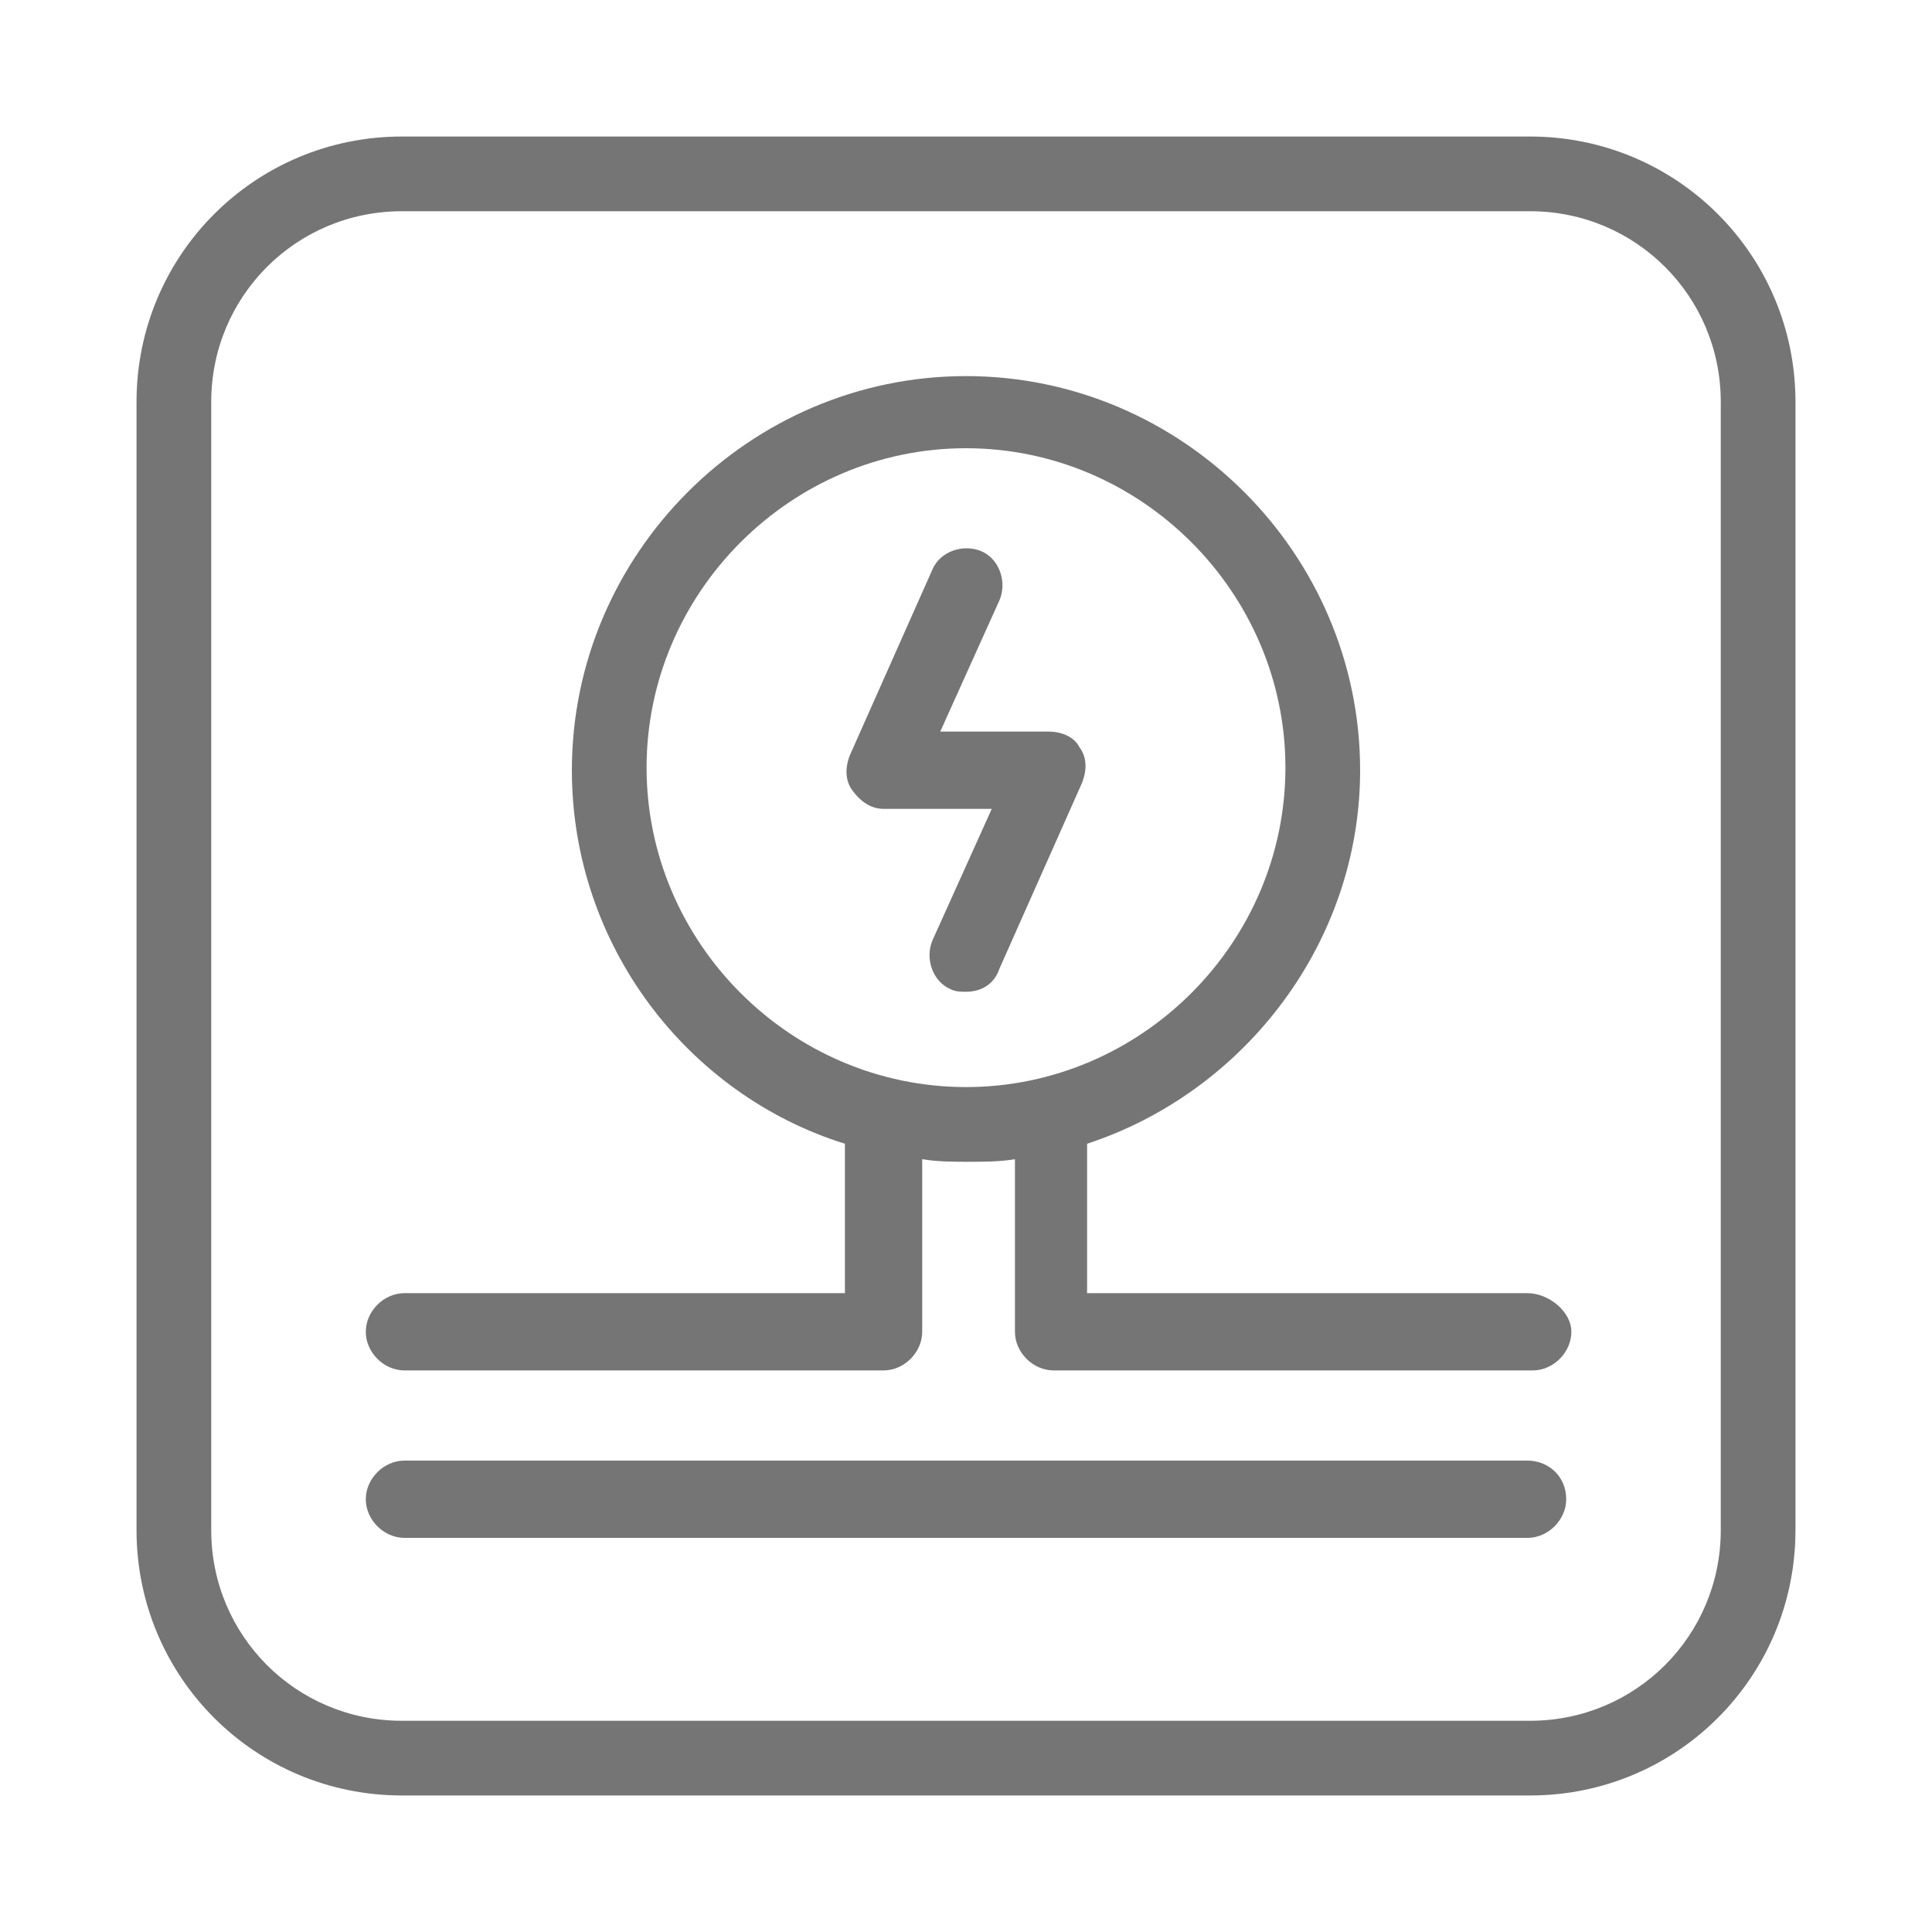
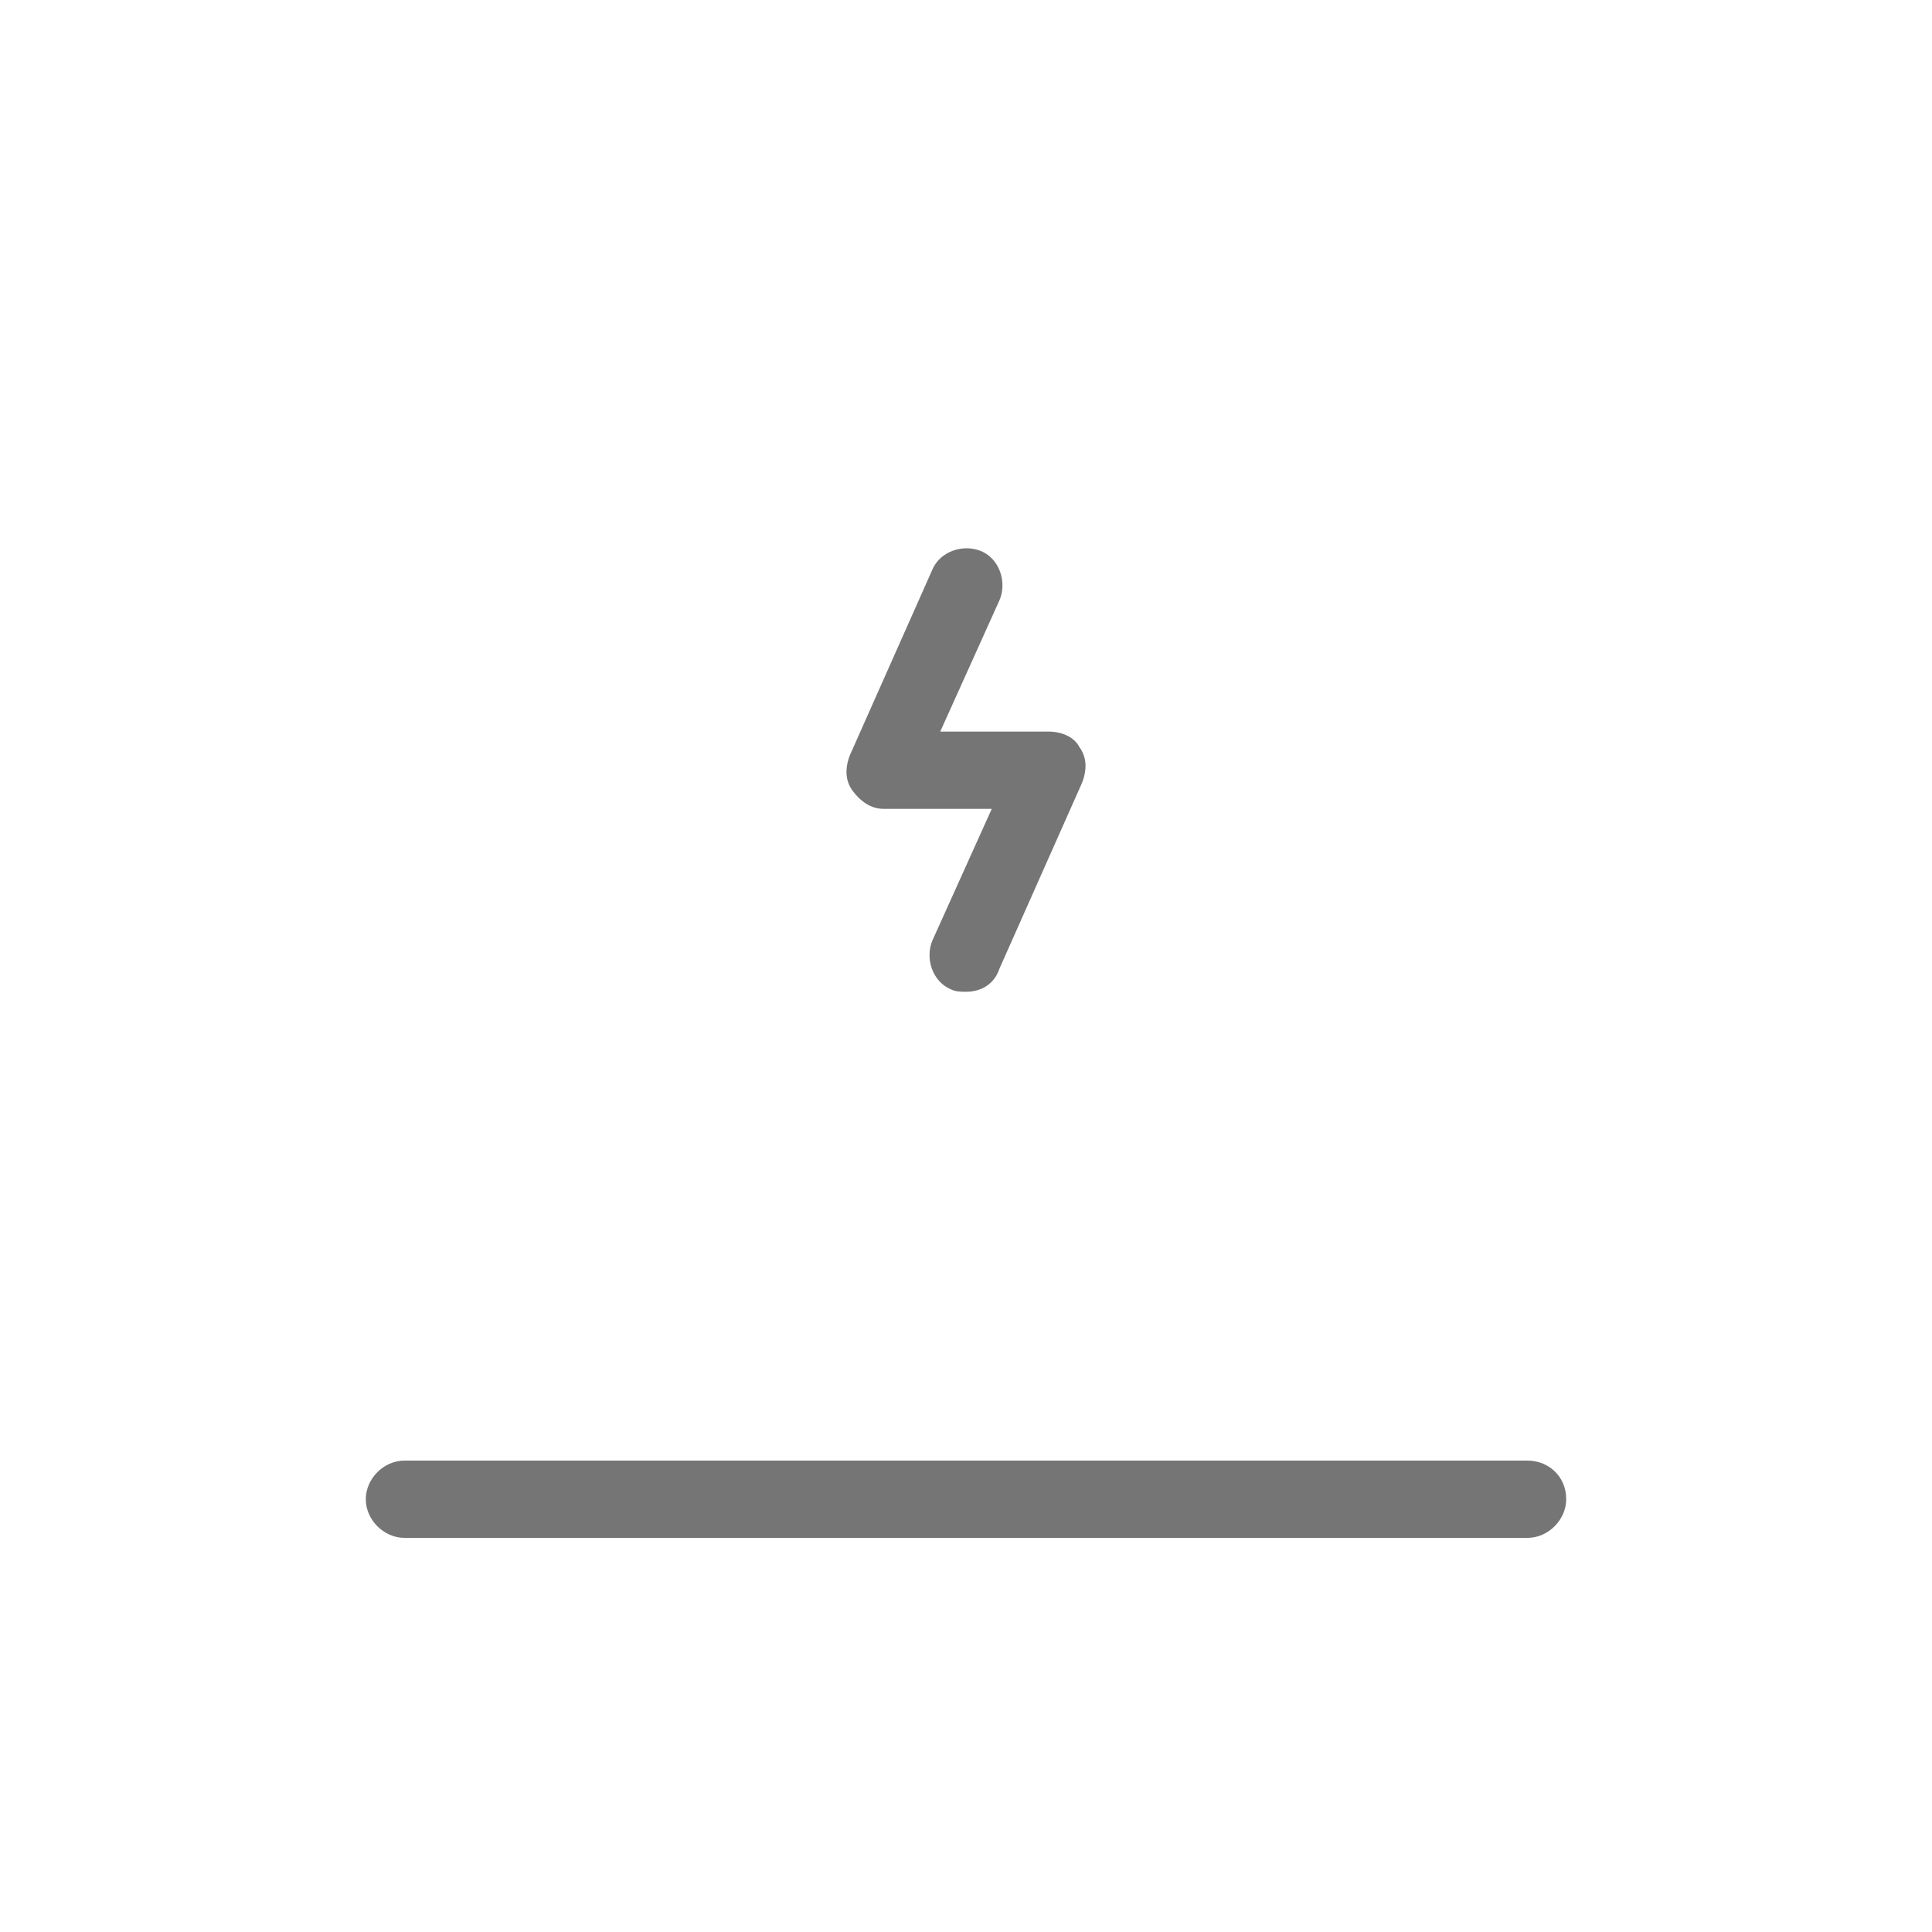
<svg xmlns="http://www.w3.org/2000/svg" version="1.1" id="Layer_1" x="0" y="0" viewBox="0 0 75 75" xml:space="preserve">
  <style>.st0{fill:#757575}</style>
-   <path class="st0" d="M59.3 50.2H42.2v-5.8c6.1-2 10.6-7.8 10.6-14.5 0-8.4-6.9-15.3-15.3-15.3s-15.3 6.9-15.3 15.3c0 6.8 4.5 12.6 10.6 14.5v5.8H15.7c-.8 0-1.5.7-1.5 1.5s.7 1.5 1.5 1.5h18.6c.8 0 1.5-.7 1.5-1.5V45c.6.1 1.2.1 1.8.1.6 0 1.2 0 1.8-.1v6.7c0 .8.7 1.5 1.5 1.5h18.6c.8 0 1.5-.7 1.5-1.5s-.9-1.5-1.7-1.5zM25.1 29.8c0-6.8 5.6-12.4 12.4-12.4S49.9 23 49.9 29.8c0 6.8-5.6 12.4-12.4 12.4s-12.4-5.6-12.4-12.4z" />
  <path class="st0" d="M40.7 28.4h-4.2l2.3-5.1c.3-.7 0-1.6-.7-1.9-.7-.3-1.6 0-1.9.7L33 29.3c-.2.5-.2 1 .1 1.4.3.4.7.7 1.2.7h4.2l-2.3 5.1c-.3.7 0 1.6.7 1.9.2.1.4.1.6.1.6 0 1.1-.3 1.3-.9l3.2-7.2c.2-.5.2-1-.1-1.4-.2-.4-.7-.6-1.2-.6z" />
-   <path class="st0" d="M59.4 5.3H15.6C9.9 5.3 5.3 9.9 5.3 15.6v43.8c0 5.7 4.6 10.3 10.3 10.3h43.8c5.7 0 10.3-4.6 10.3-10.3V15.6c0-5.7-4.6-10.3-10.3-10.3zm7.4 54.1c0 4.1-3.3 7.4-7.4 7.4H15.6c-4.1 0-7.4-3.3-7.4-7.4V15.6c0-4.1 3.3-7.4 7.4-7.4h43.8c4.1 0 7.4 3.3 7.4 7.4v43.8z" />
  <path class="st0" d="M59.3 56.7H15.7c-.8 0-1.5.7-1.5 1.5s.7 1.5 1.5 1.5h43.6c.8 0 1.5-.7 1.5-1.5 0-.9-.7-1.5-1.5-1.5z" />
</svg>